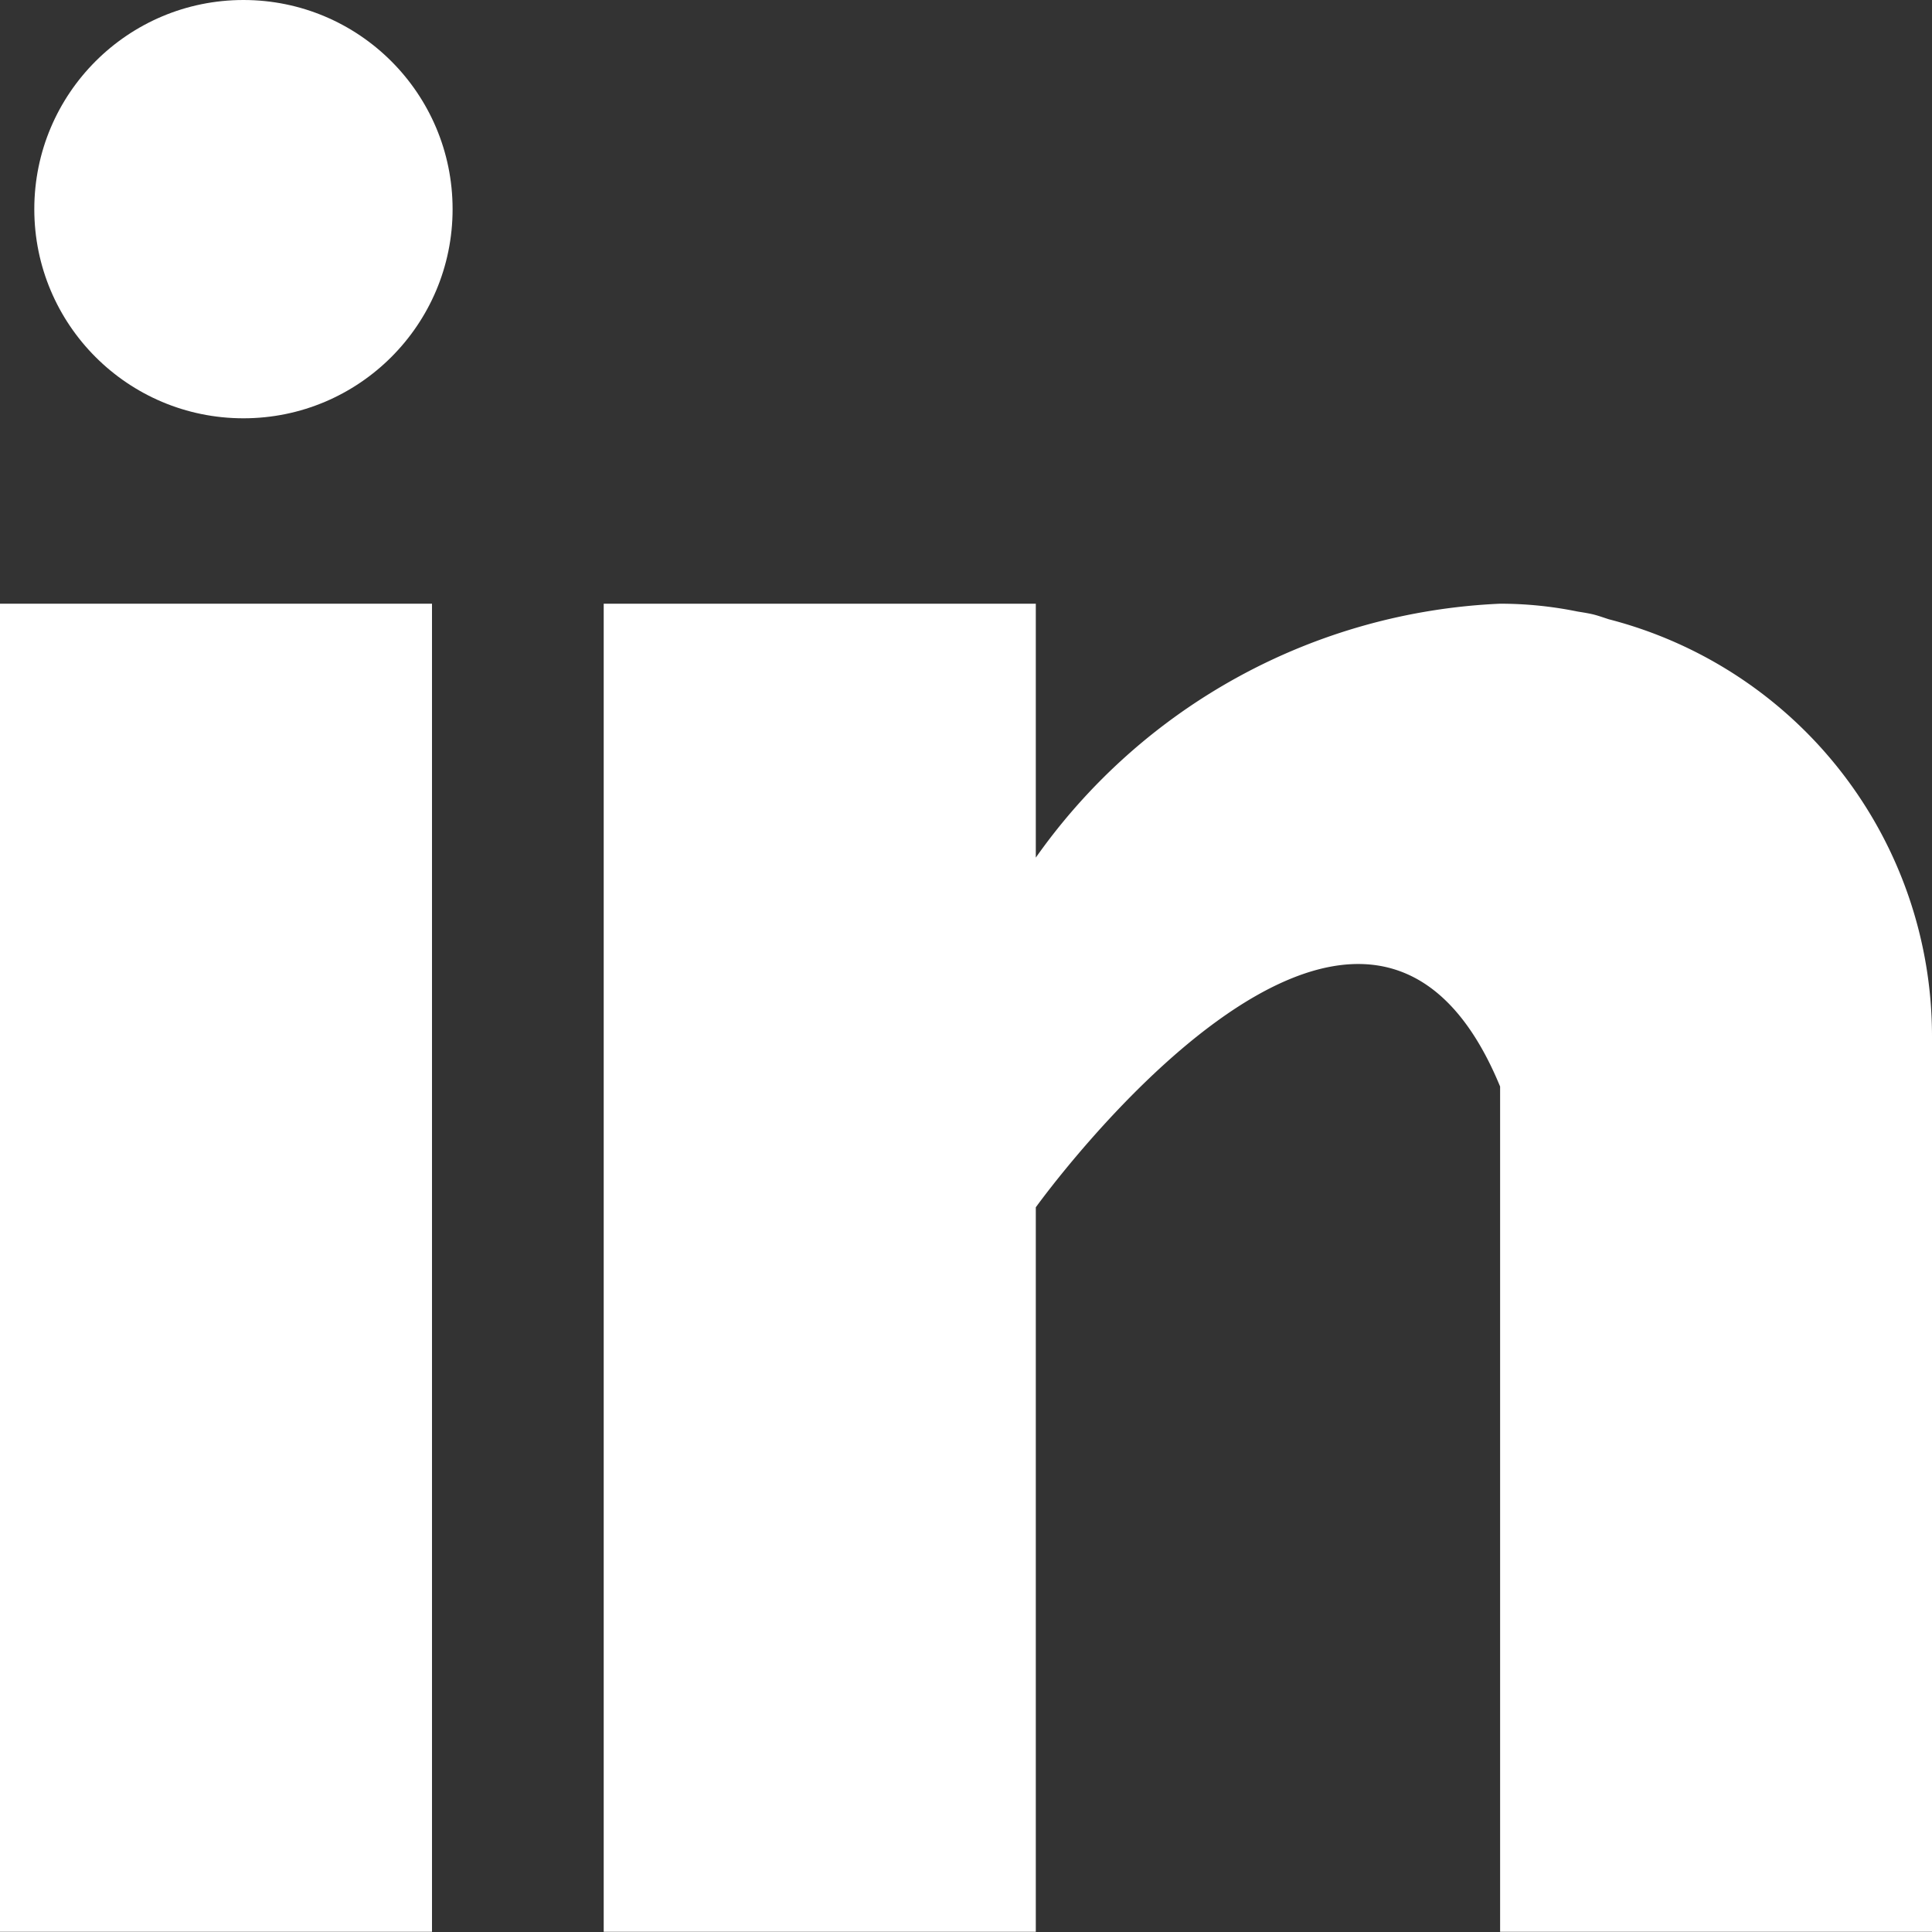
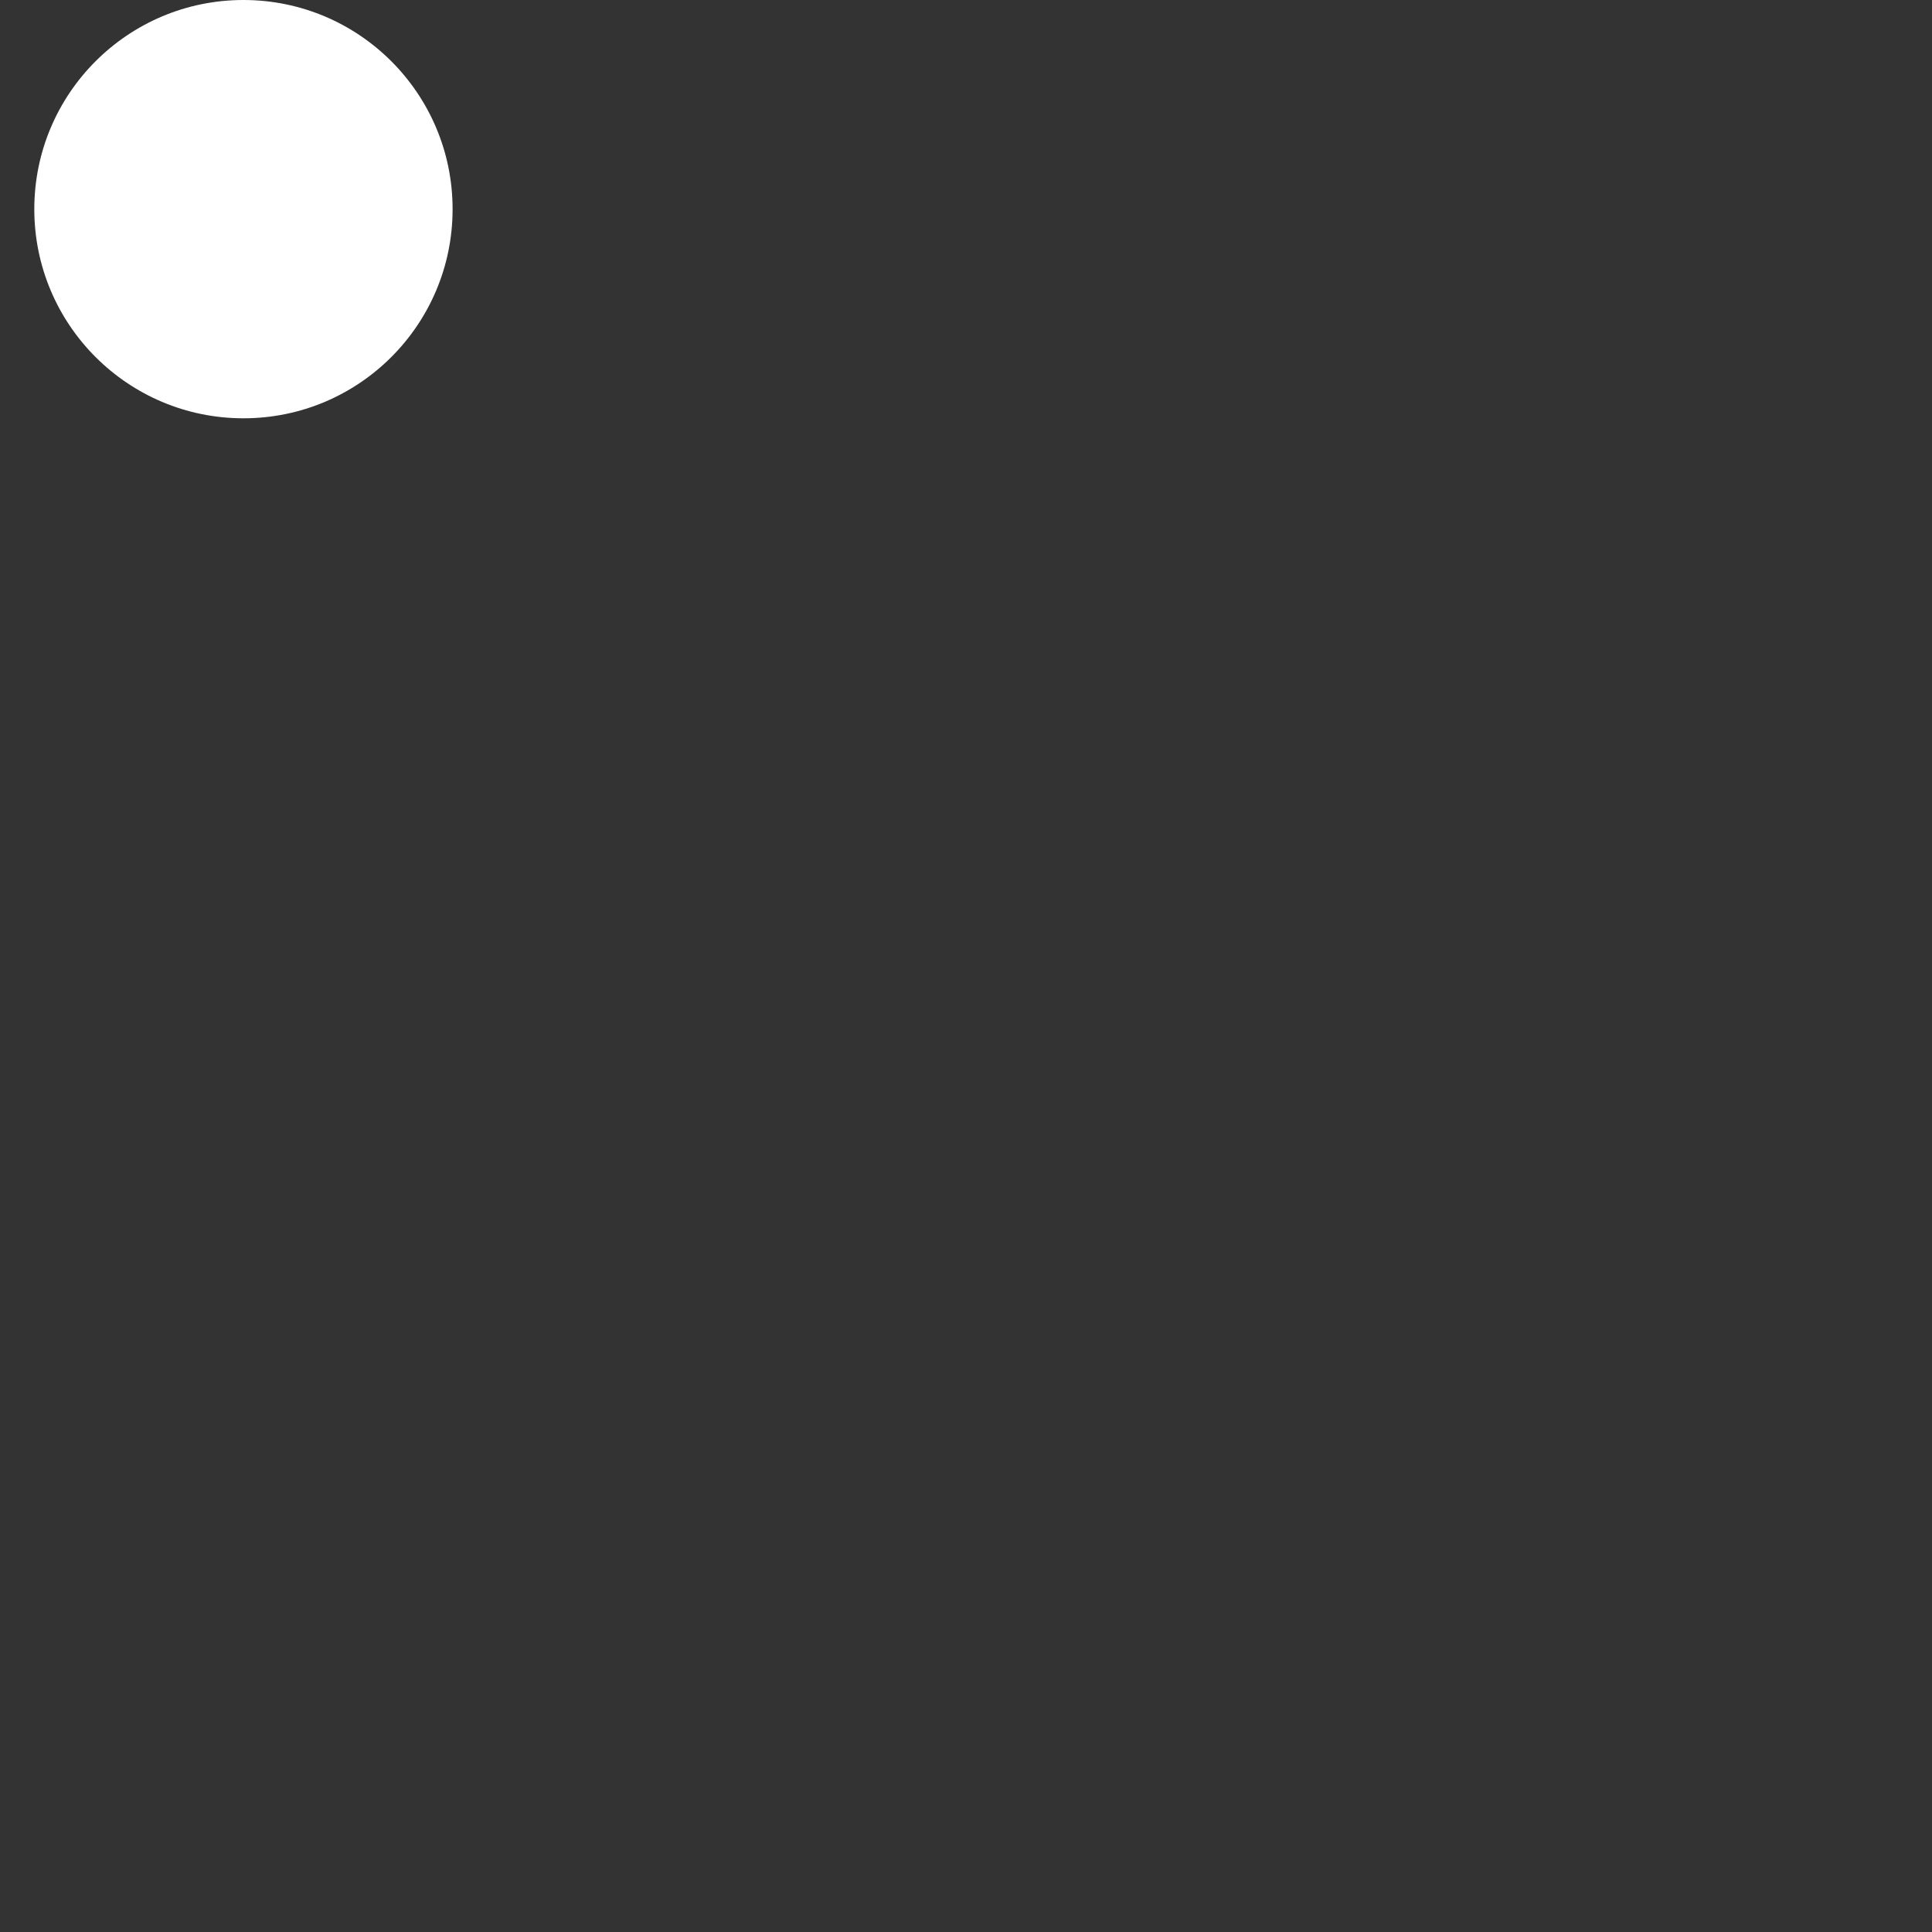
<svg xmlns="http://www.w3.org/2000/svg" width="18.475" height="18.475" viewBox="0 0 18.475 18.475">
  <rect x="0" y="0" width="18.475" height="18.475" fill="#333333" stroke="none" />
-   <path d="M0,160H4.131v12.7H0Z" transform="translate(0 -154.227)" fill="#fff" />
-   <path d="M169.612,160.149c-.044-.014-.085-.029-.132-.042s-.111-.023-.167-.032a3.7,3.7,0,0,0-.741-.075,5.74,5.74,0,0,0-4.44,2.428V160H160v12.7h4.132v-6.928s3.122-4.349,4.44-1.155V172.7h4.13V164.13A4.119,4.119,0,0,0,169.612,160.149Z" transform="translate(-154.227 -154.227)" fill="#fff" />
  <circle cx="2" cy="2" r="2" transform="translate(0.328)" fill="#fff" />
</svg>